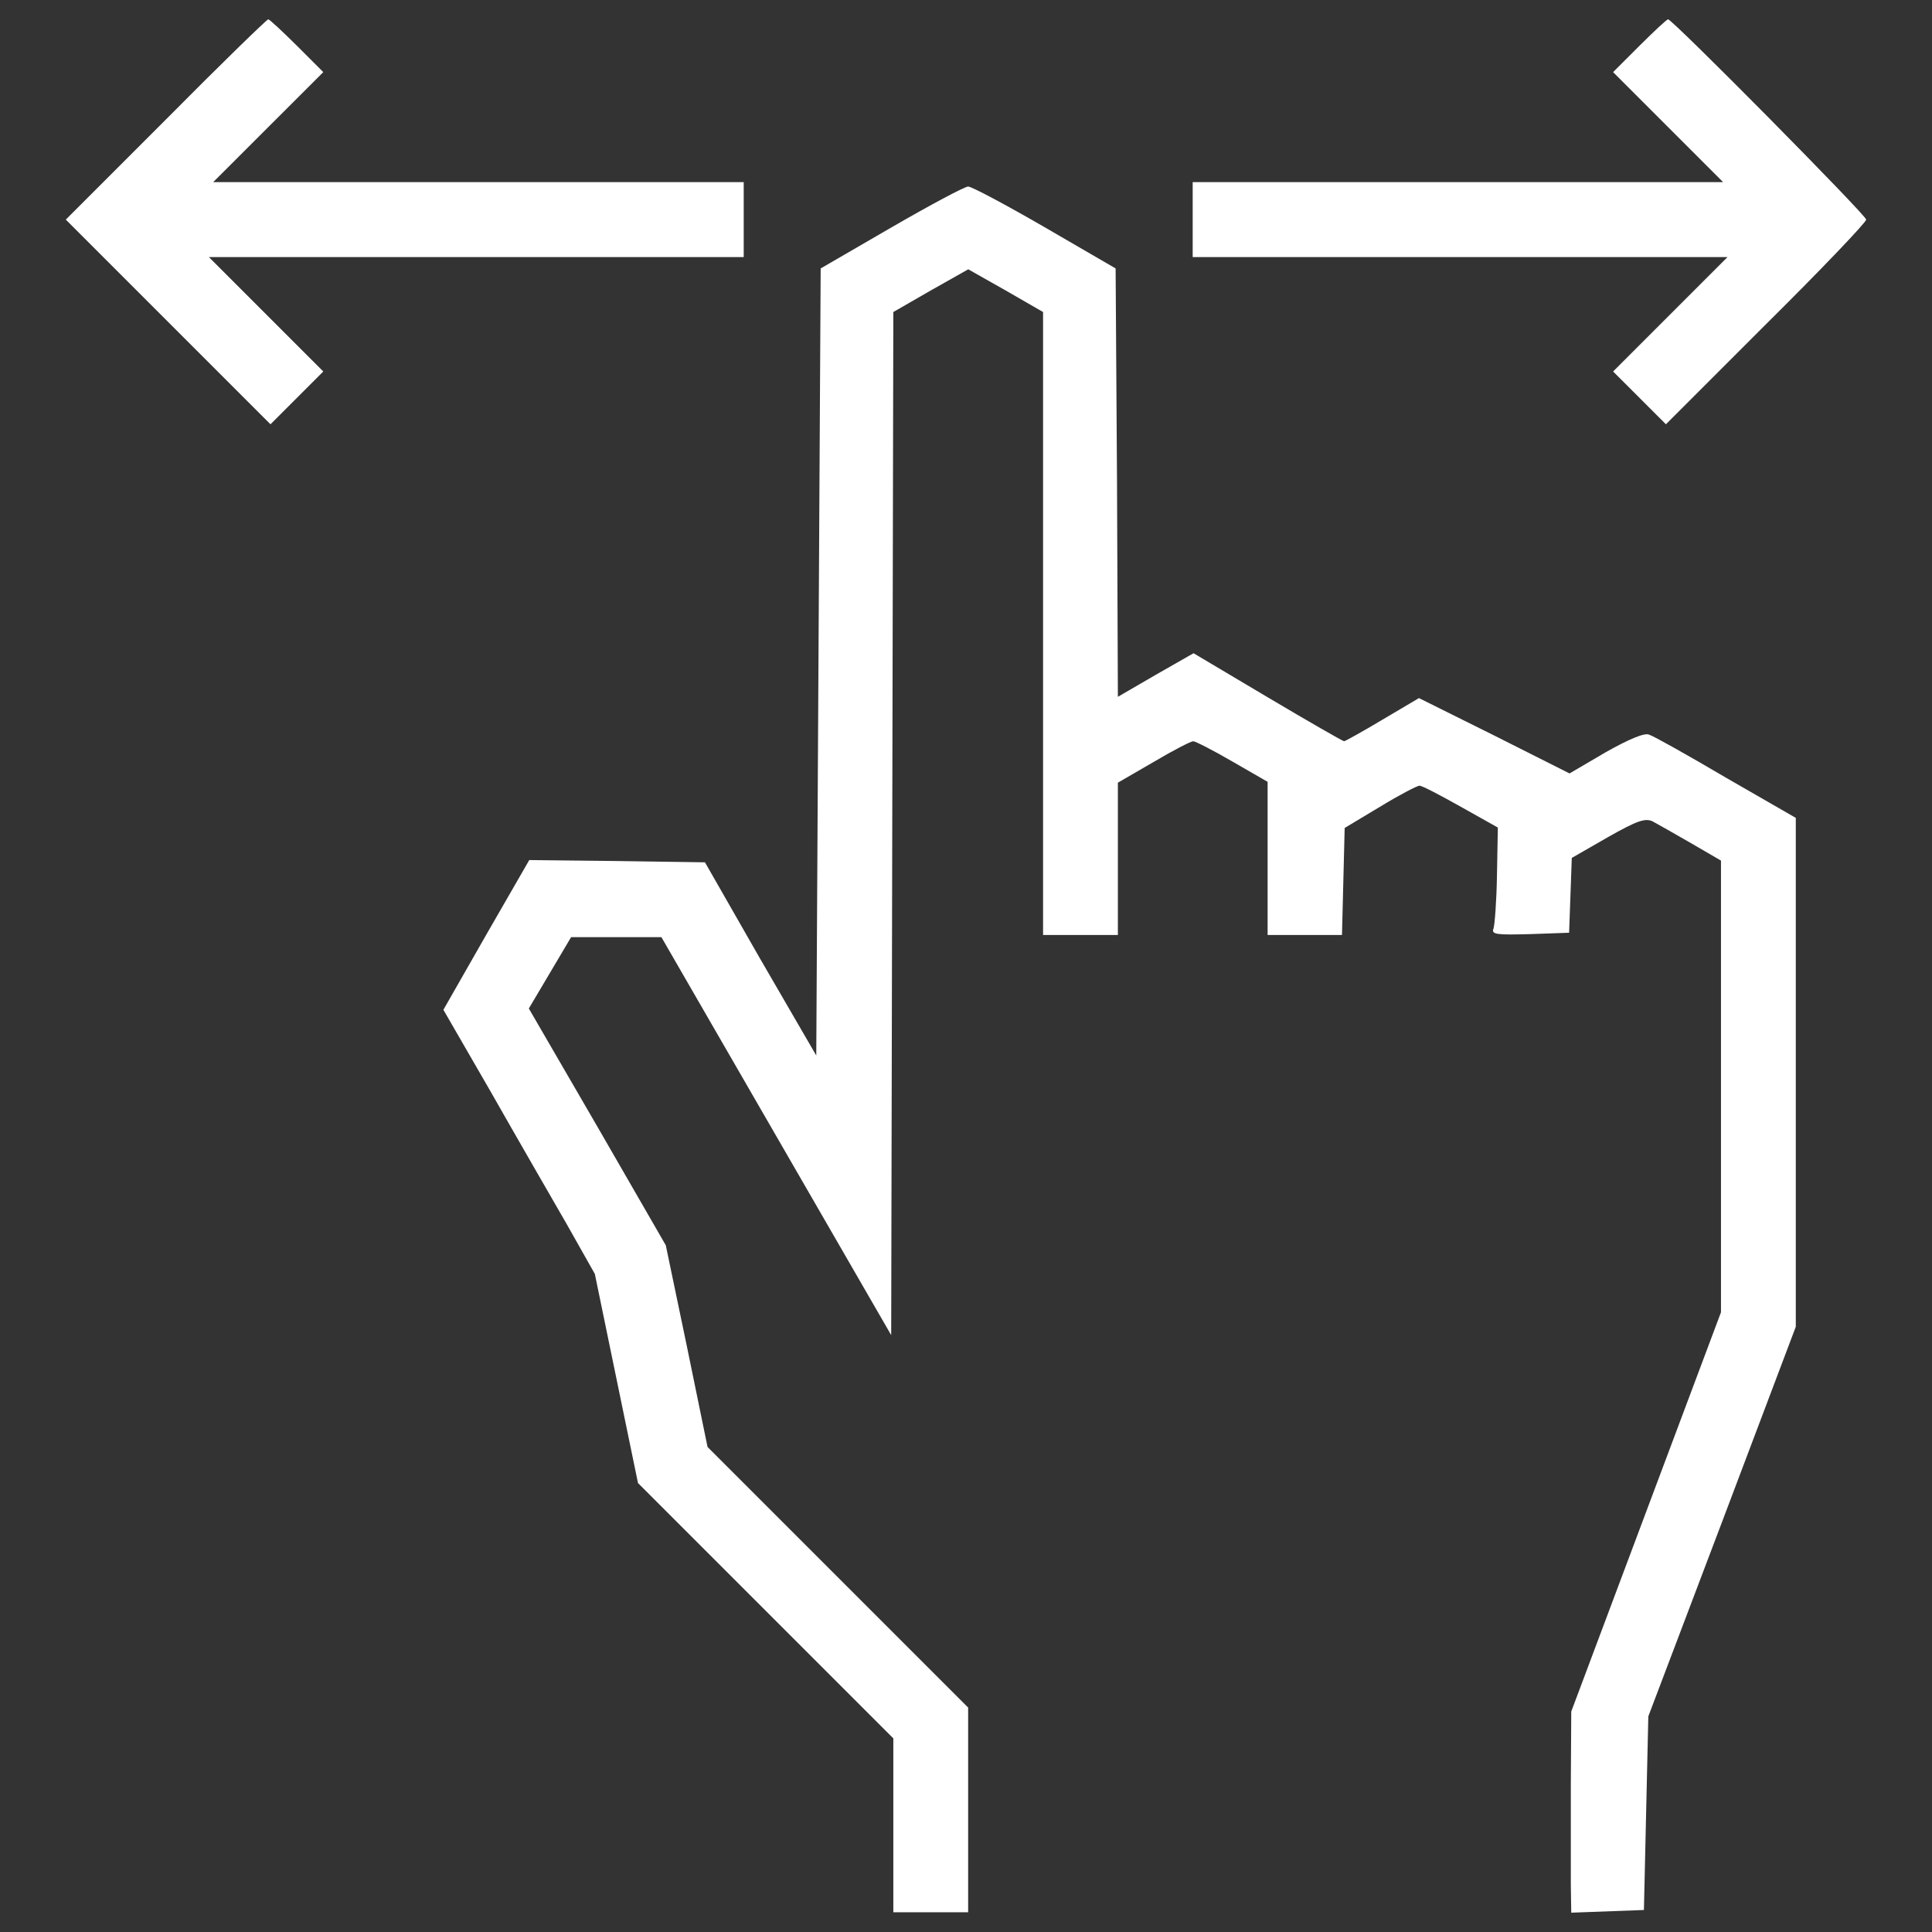
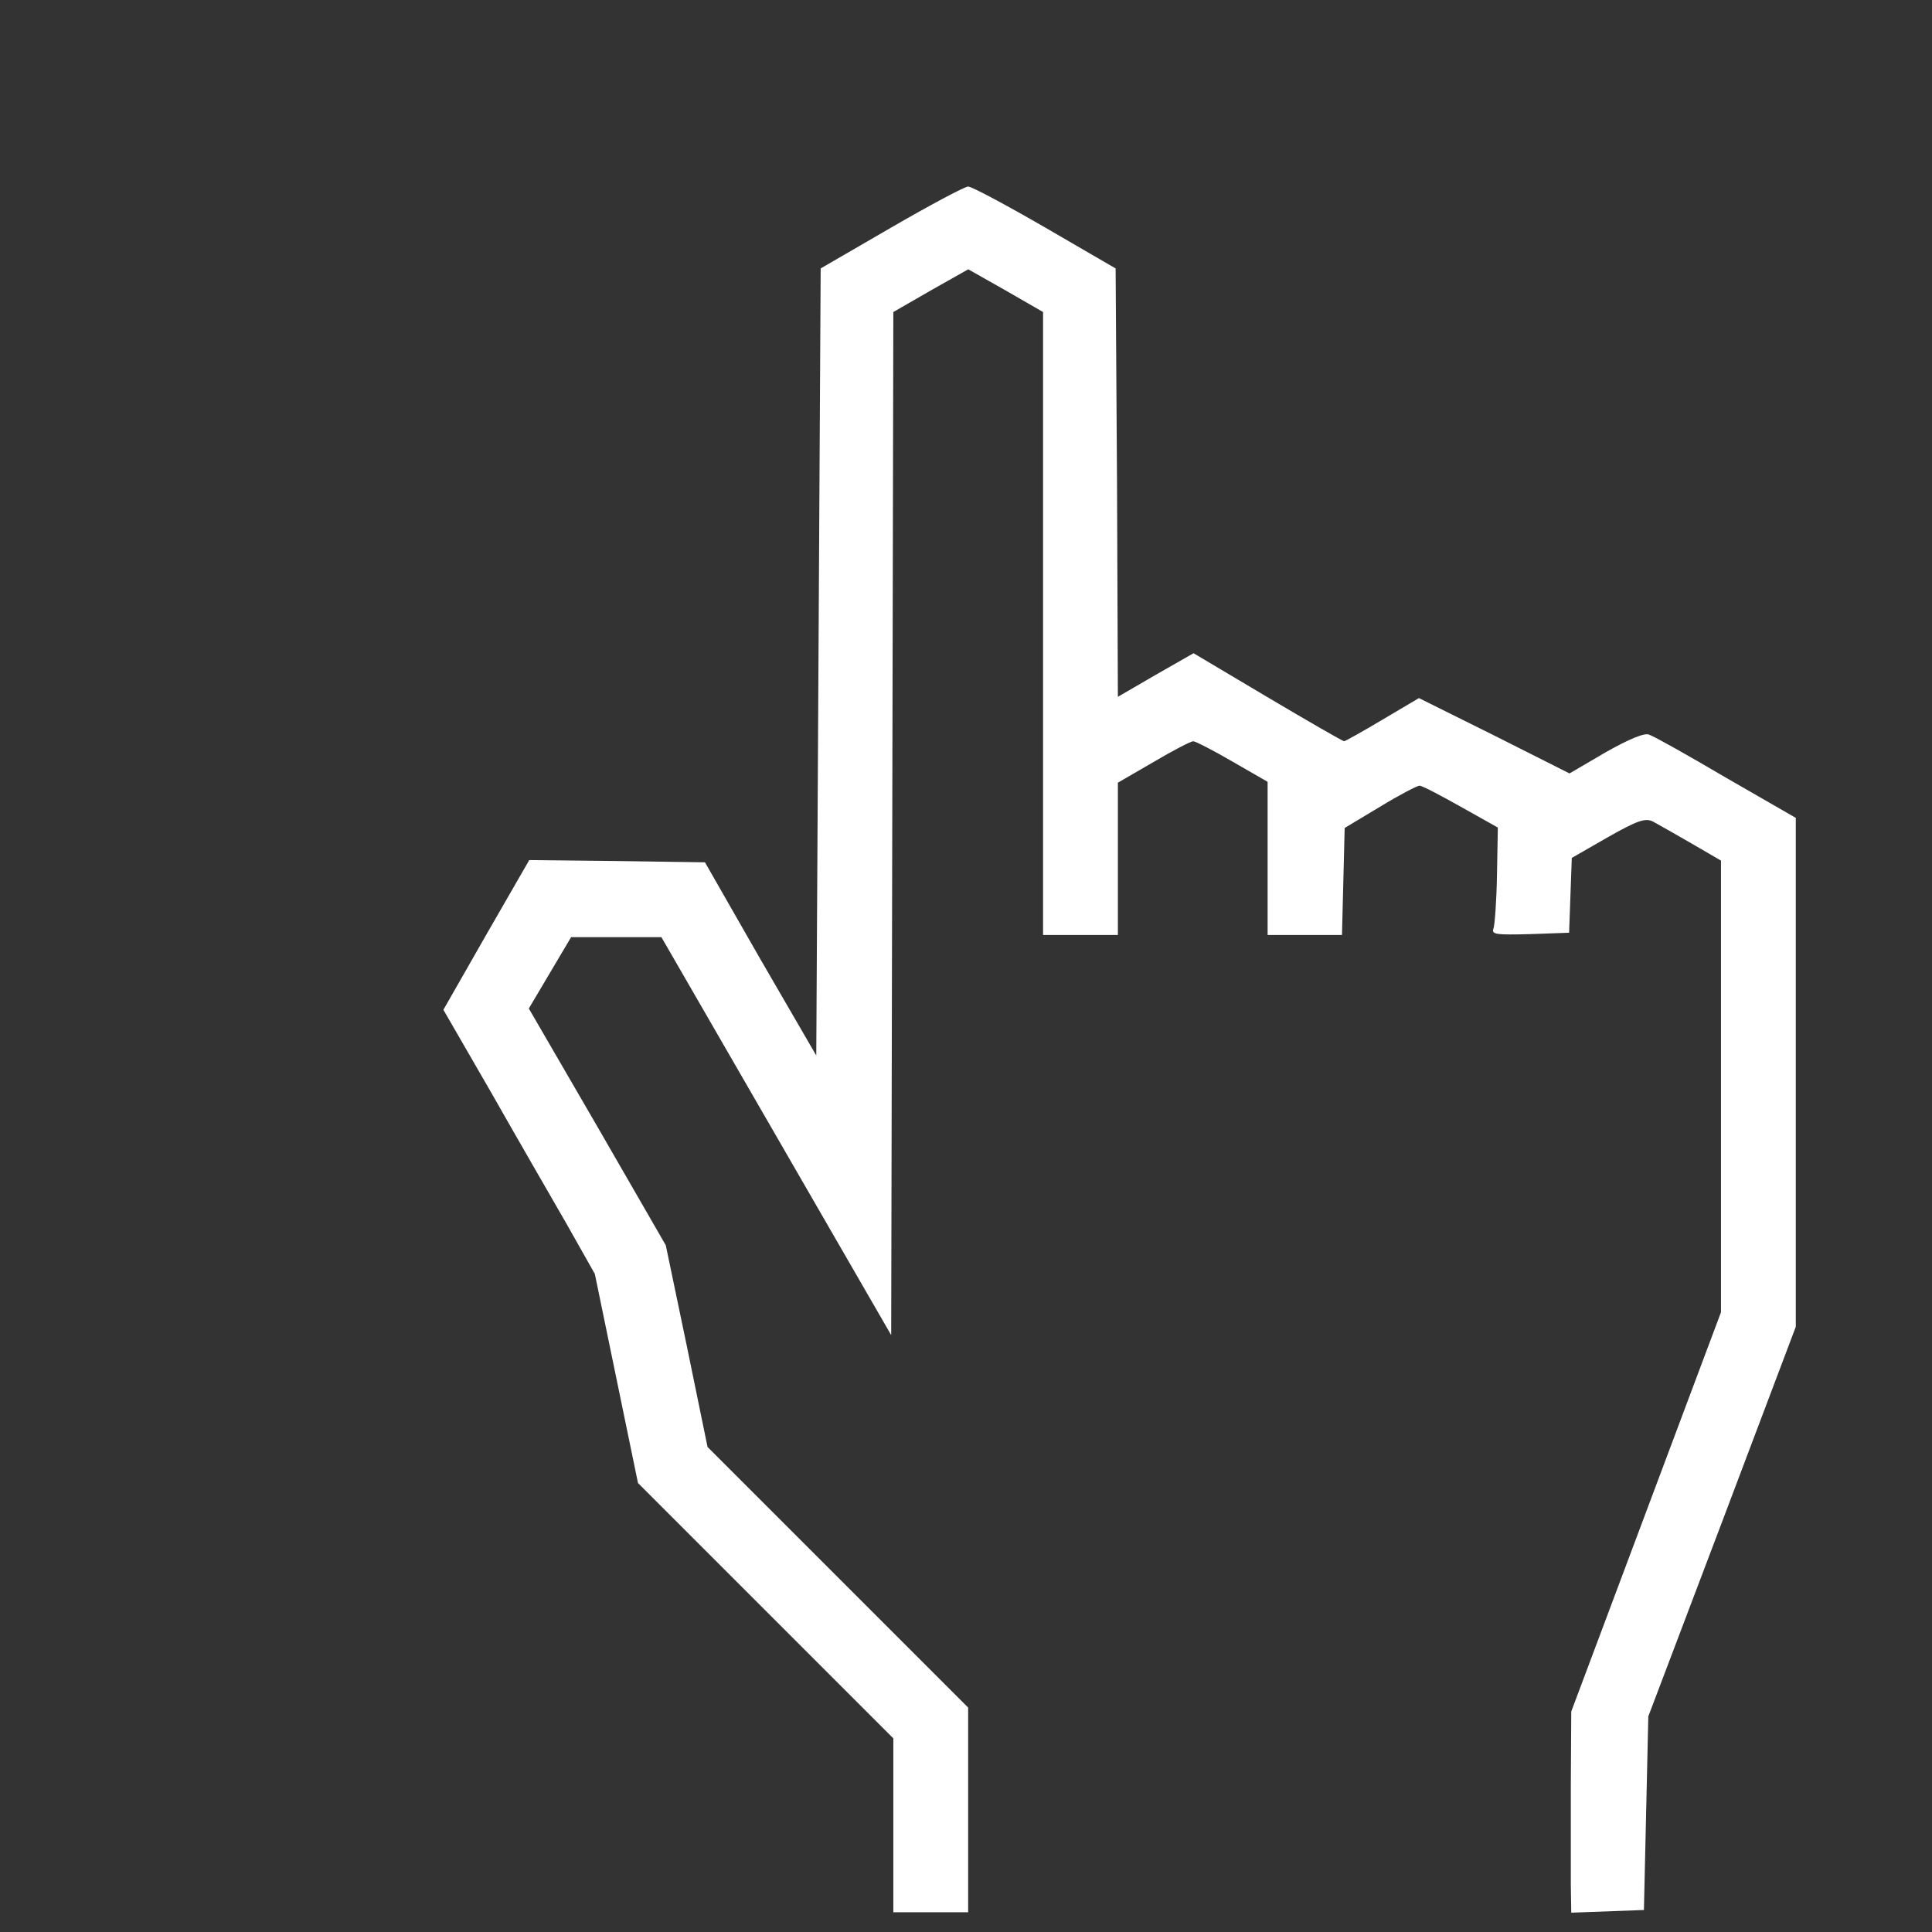
<svg xmlns="http://www.w3.org/2000/svg" width="18" height="18" viewBox="0 0 18 18" fill="none">
  <rect x="0" y="0" width="18" height="18" fill="#333333" stroke="none" />
-   <path d="M1.544 1.115L0.613 2.046L2.52 3.953L3.012 3.461L1.946 2.395H6.929V1.697H1.986L3.012 0.672L2.766 0.426C2.63 0.291 2.511 0.18 2.499 0.18C2.487 0.18 2.056 0.598 1.544 1.115Z" fill="white" />
-   <path d="M15.275 0.426L15.029 0.672L16.054 1.697H11.112V2.395H16.095L15.029 3.461L15.521 3.953L16.452 3.022C16.969 2.51 17.387 2.071 17.387 2.046C17.387 2.005 15.582 0.18 15.541 0.18C15.529 0.18 15.411 0.291 15.275 0.426Z" fill="white" />
  <path d="M8.303 2.12L7.646 2.501L7.605 9.834L7.084 8.936L6.568 8.034L5.747 8.022L4.931 8.013L4.529 8.711L4.131 9.408L4.574 10.175C4.816 10.601 5.136 11.155 5.28 11.405L5.542 11.869L5.944 13.817L8.323 16.196V17.816H9.02V15.909L6.592 13.481L6.399 12.541L6.203 11.602L5.567 10.499L4.927 9.396L5.321 8.731H6.162L8.303 12.439L8.323 2.907L8.672 2.706L9.021 2.509L9.369 2.706L9.718 2.907V8.711H10.415V7.292L10.748 7.099C10.928 6.992 11.096 6.906 11.117 6.906C11.137 6.906 11.305 6.992 11.482 7.095L11.81 7.284V8.711H12.503L12.528 7.714L12.856 7.517C13.036 7.407 13.204 7.32 13.225 7.32C13.25 7.32 13.422 7.411 13.611 7.517L13.955 7.71L13.947 8.153C13.943 8.395 13.926 8.621 13.914 8.653C13.893 8.707 13.947 8.711 14.254 8.703L14.619 8.69L14.644 7.993L14.98 7.8C15.255 7.644 15.329 7.62 15.398 7.653C15.443 7.677 15.603 7.768 15.759 7.858L16.034 8.018V12.226L14.639 15.946L14.635 16.626C14.635 17 14.635 17.418 14.635 17.561L14.639 17.82L15.316 17.795L15.357 15.991L16.046 14.174L16.731 12.361V7.62L16.083 7.247C15.726 7.037 15.406 6.857 15.365 6.845C15.324 6.824 15.177 6.886 14.959 7.009L14.623 7.206L13.922 6.853L13.22 6.504L12.88 6.705C12.695 6.816 12.531 6.906 12.523 6.906C12.511 6.906 12.191 6.722 11.81 6.496L11.12 6.086L10.768 6.287L10.415 6.492L10.407 4.499L10.394 2.501L9.738 2.12C9.377 1.911 9.053 1.738 9.02 1.738C8.988 1.738 8.664 1.911 8.303 2.12Z" fill="white" />
</svg>